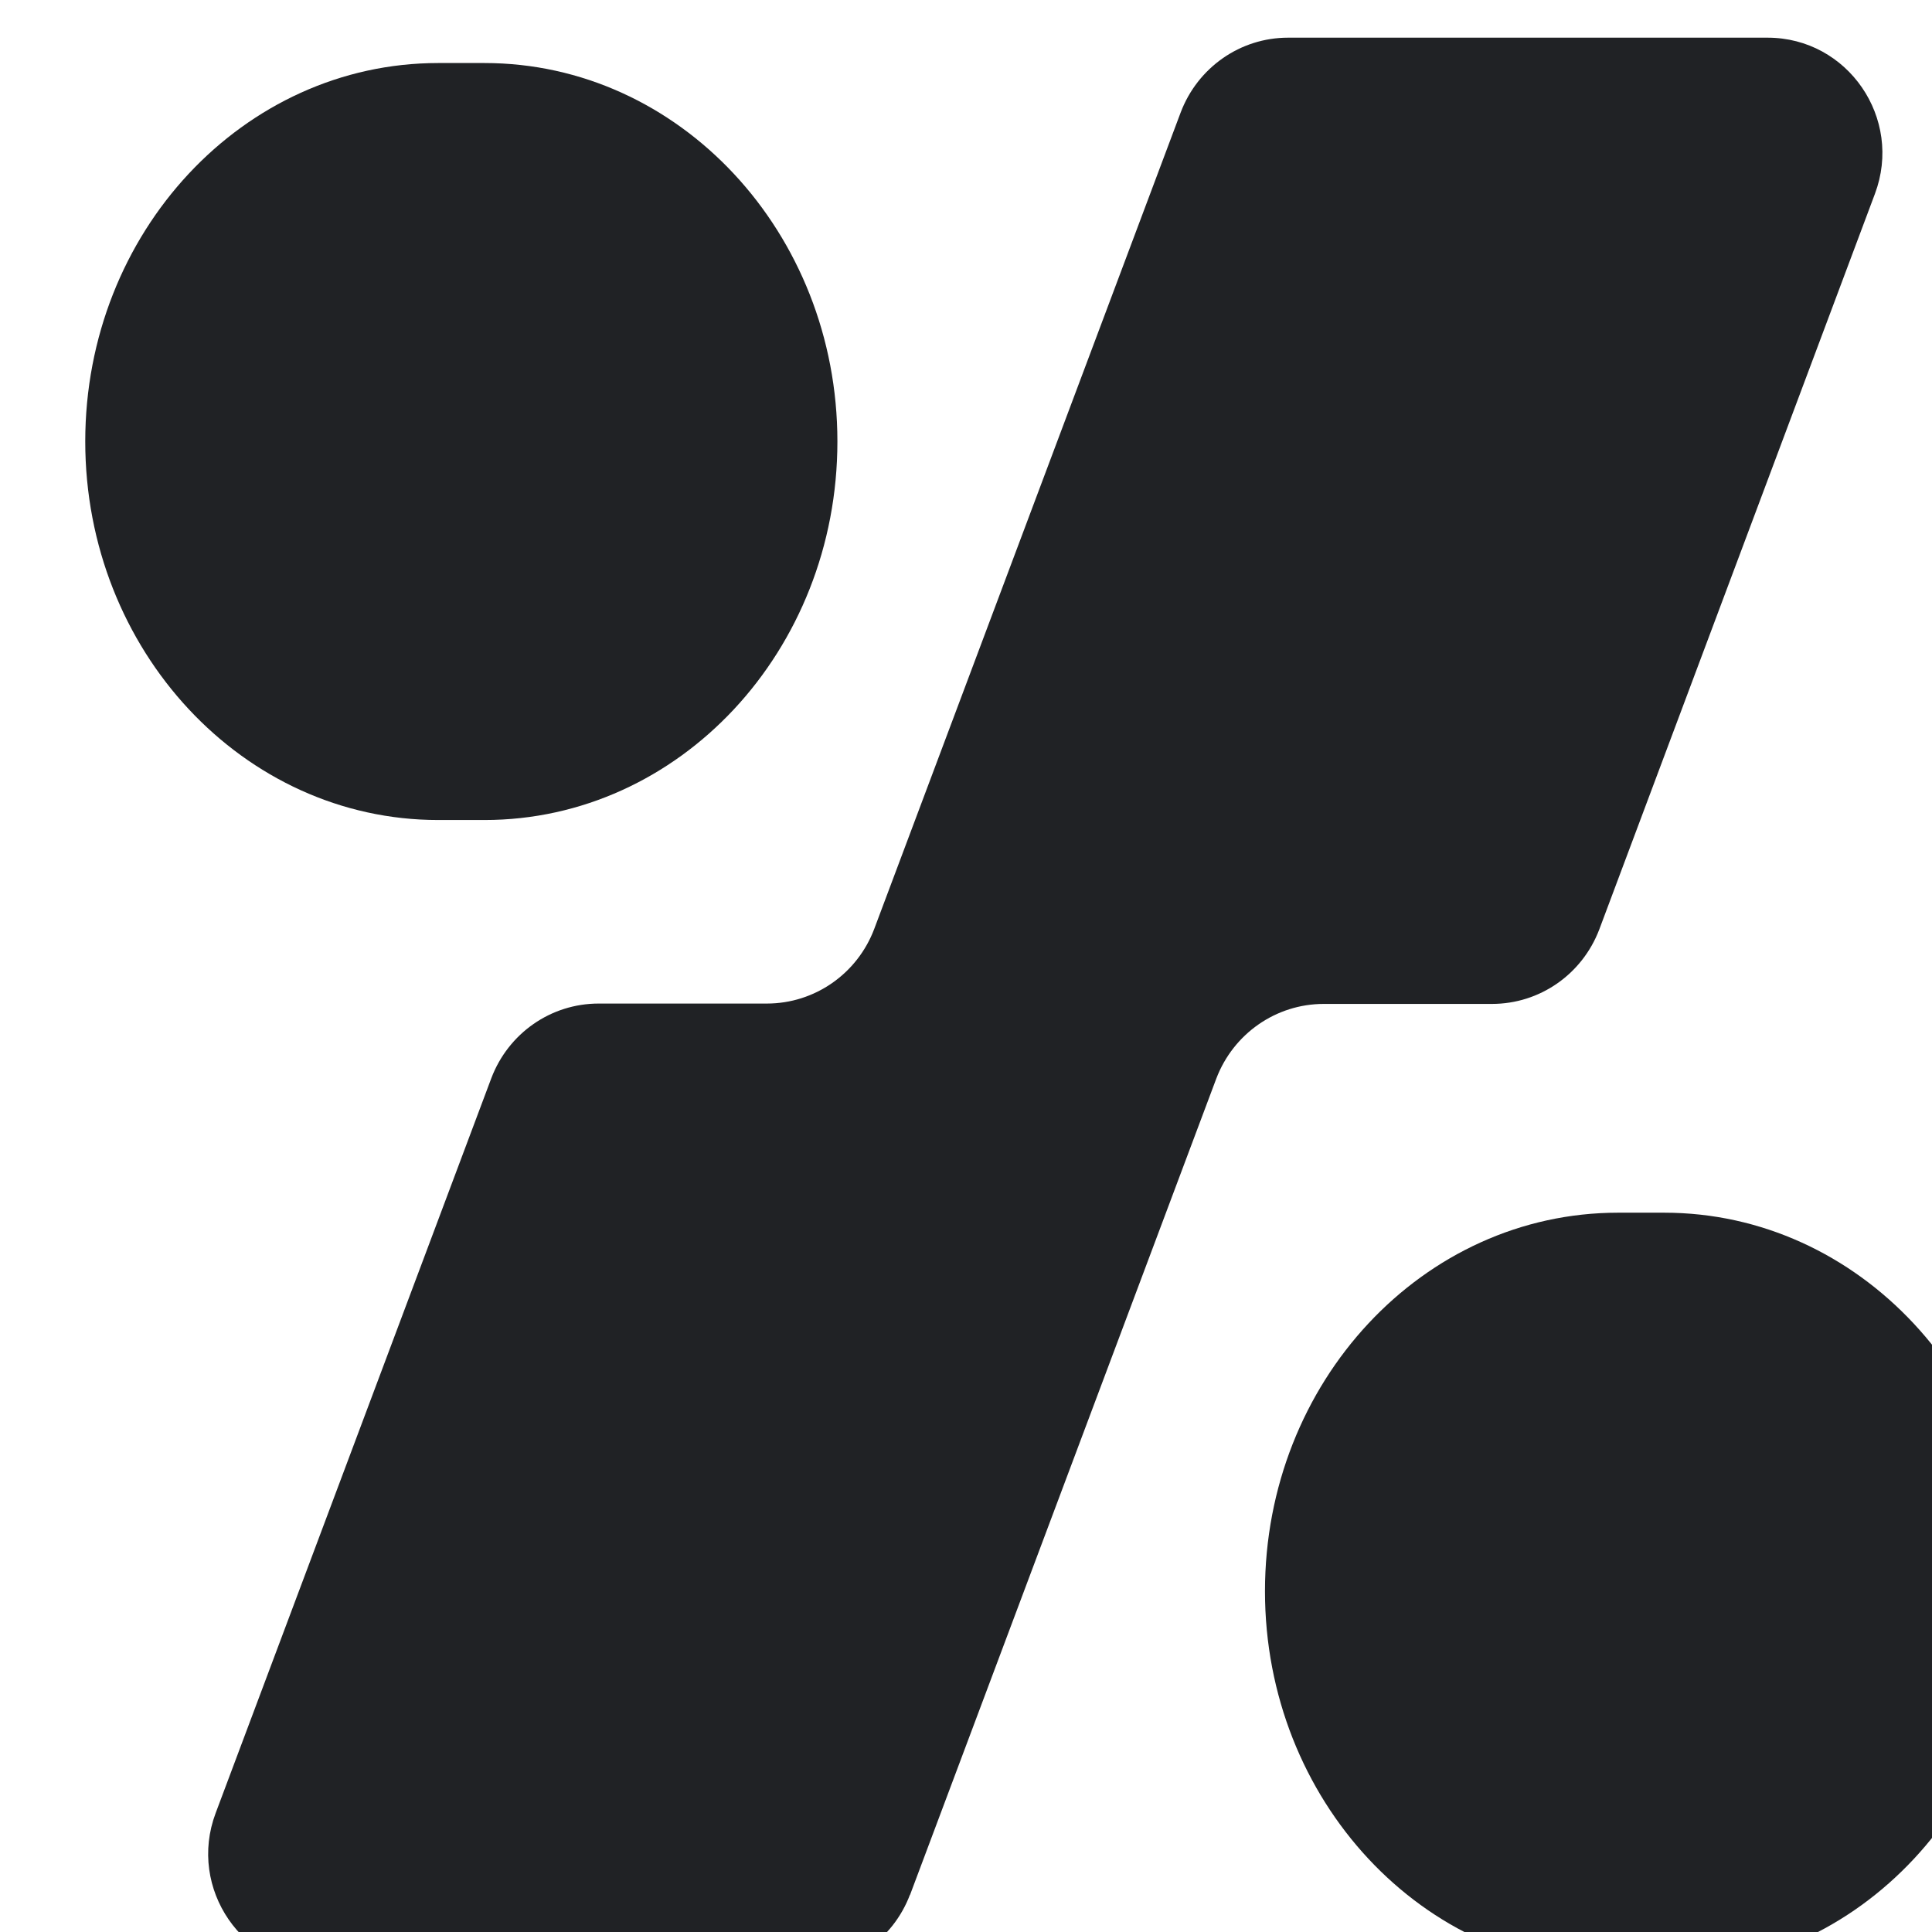
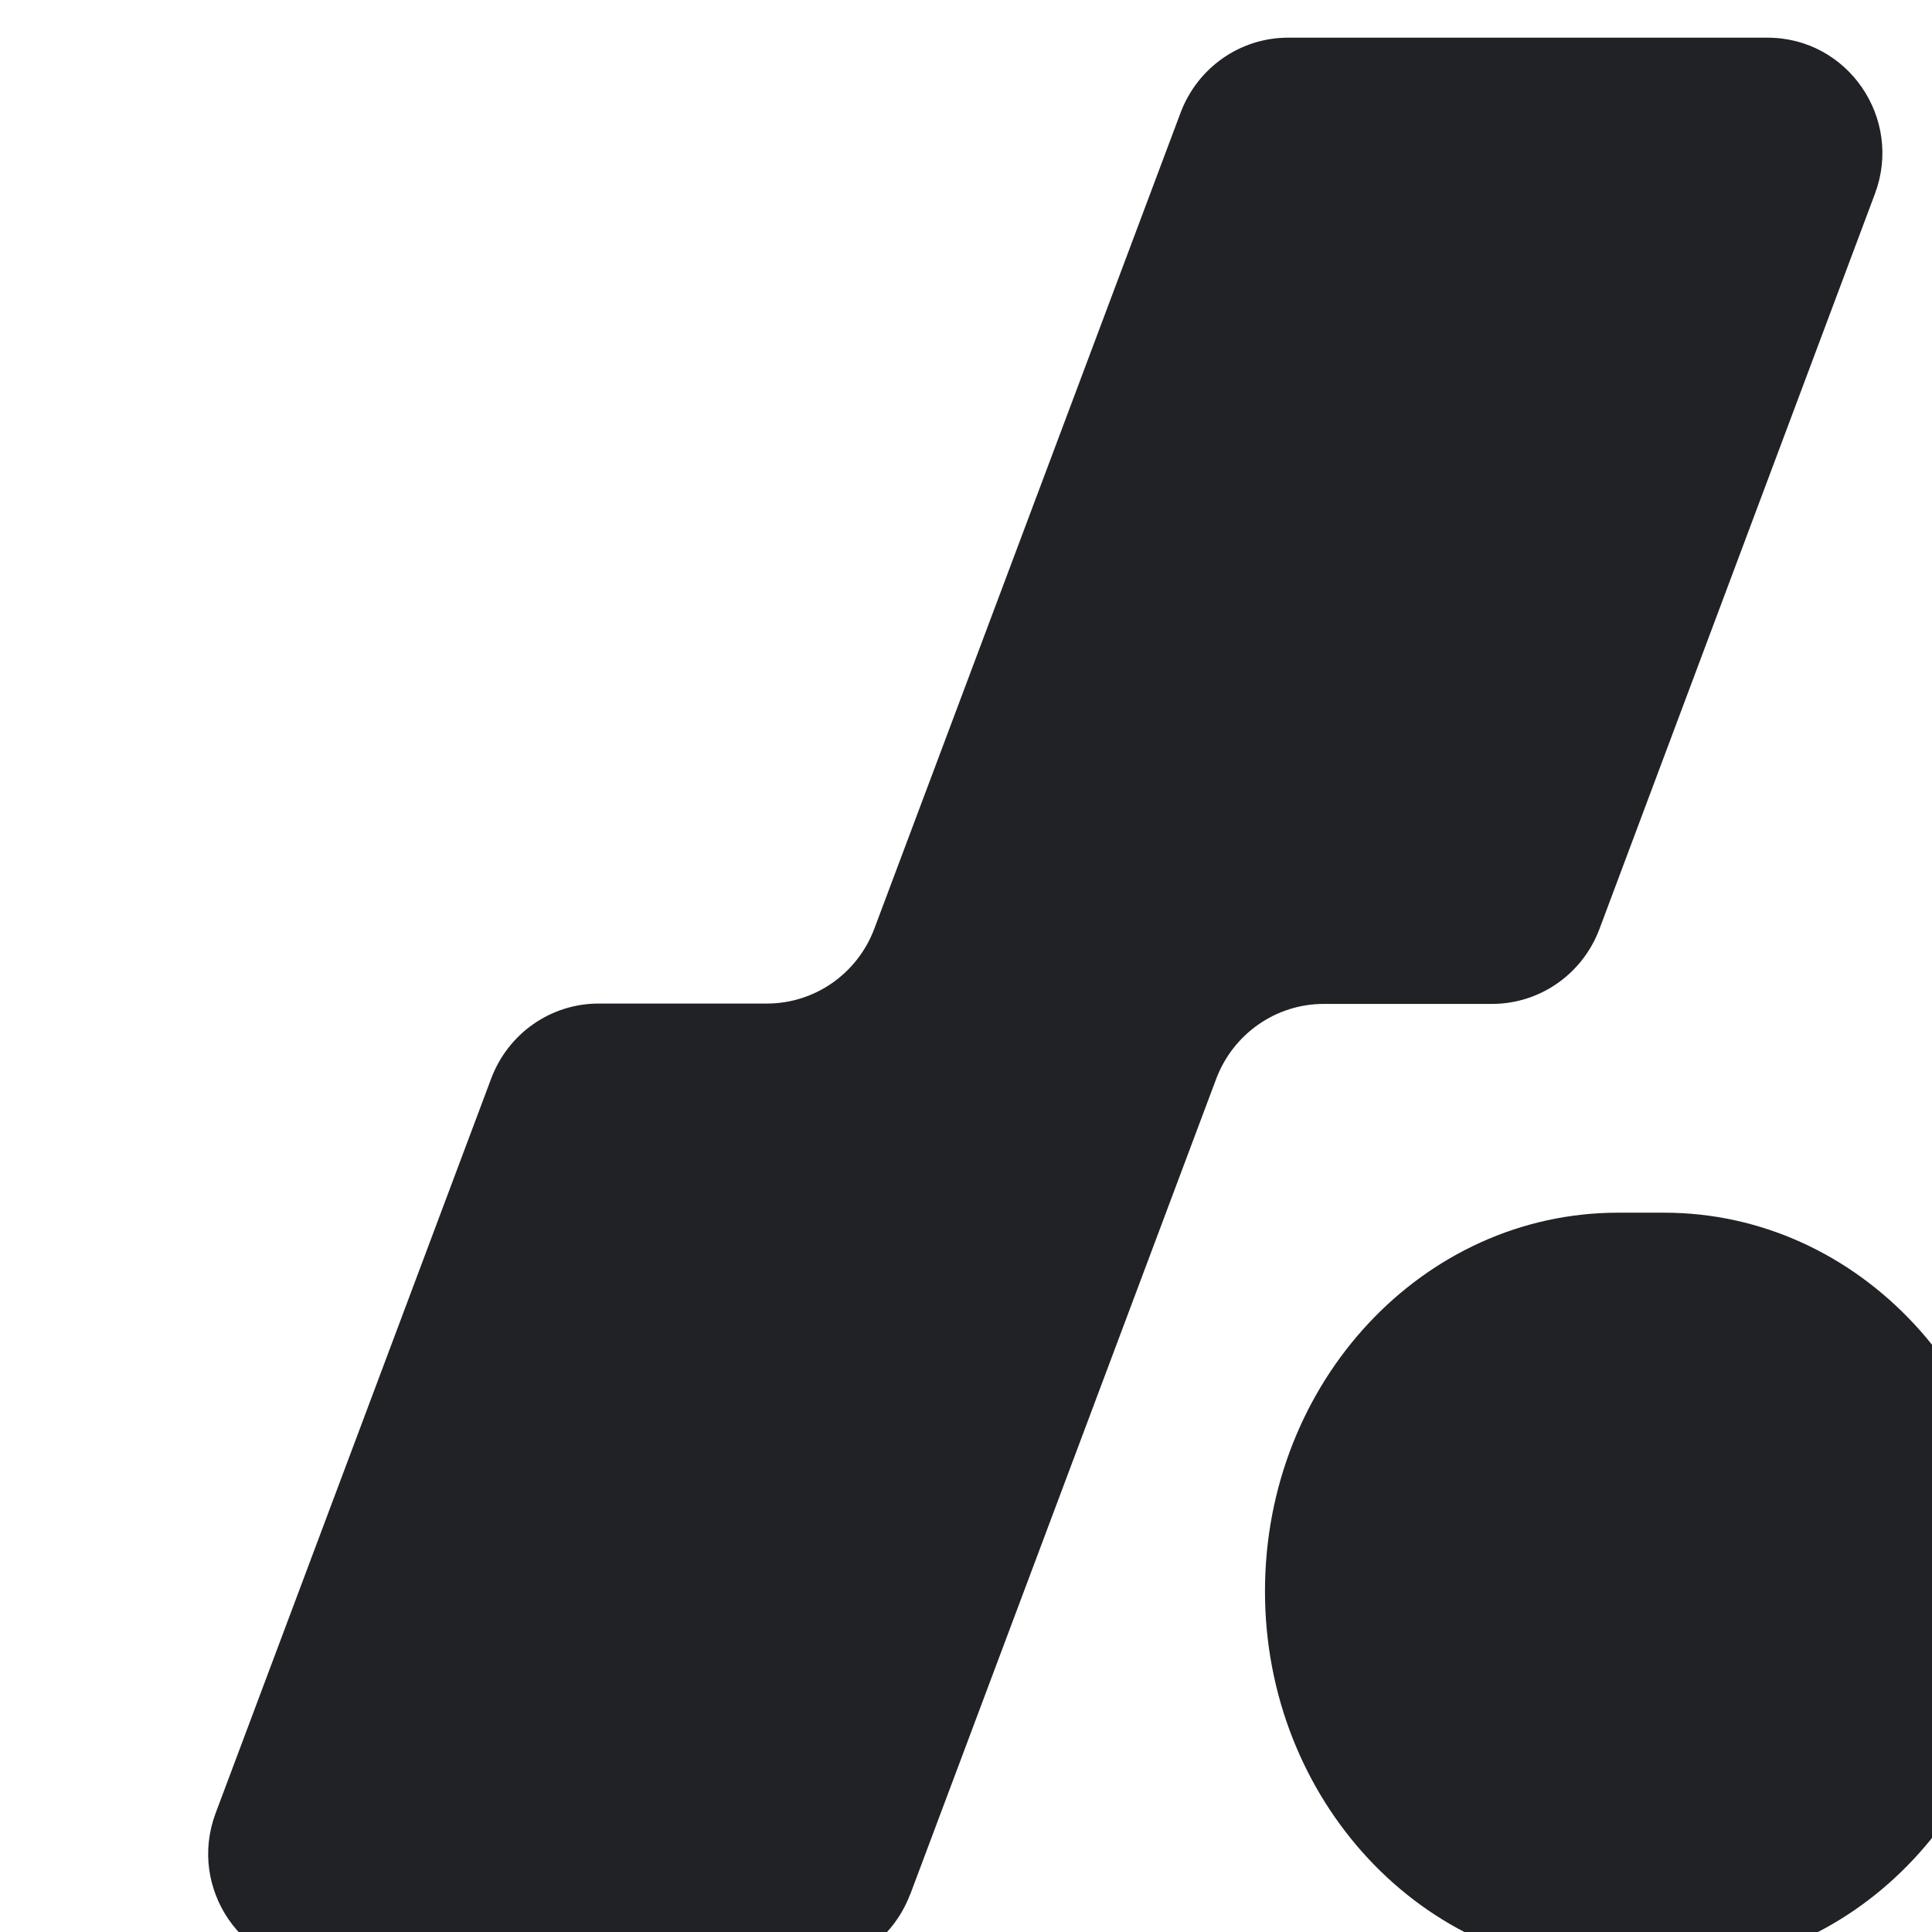
<svg xmlns="http://www.w3.org/2000/svg" width="16" height="16" viewBox="0 0 16 16" fill="none">
-   <path d="M0.706 3.656C0.706 1.924 2.015 0.522 3.629 0.522L4.012 0.522C5.626 0.522 6.935 1.927 6.935 3.656C6.935 5.389 5.626 6.791 4.012 6.791H3.629C2.015 6.791 0.706 5.386 0.706 3.656Z" fill="#202225" />
  <path d="M10.476 13.178C10.476 11.445 11.785 10.043 13.4 10.043H13.782C15.397 10.043 16.706 11.449 16.706 13.178C16.706 14.911 15.397 16.312 13.782 16.312H13.4C11.785 16.312 10.476 14.907 10.476 13.178Z" fill="#202225" />
  <path d="M7.536 15.694L10.073 8.932C10.214 8.561 10.567 8.314 10.963 8.314H12.356C12.752 8.314 13.104 8.068 13.245 7.696L15.527 1.606C15.762 0.981 15.303 0.312 14.638 0.312L10.667 0.312C10.271 0.312 9.919 0.559 9.778 0.931L7.24 7.693C7.1 8.064 6.747 8.311 6.351 8.311H4.958C4.562 8.311 4.21 8.557 4.069 8.929L1.786 15.015C1.551 15.64 2.011 16.309 2.676 16.309L6.646 16.309C7.042 16.309 7.395 16.063 7.536 15.691V15.694Z" fill="#202225" />
</svg>